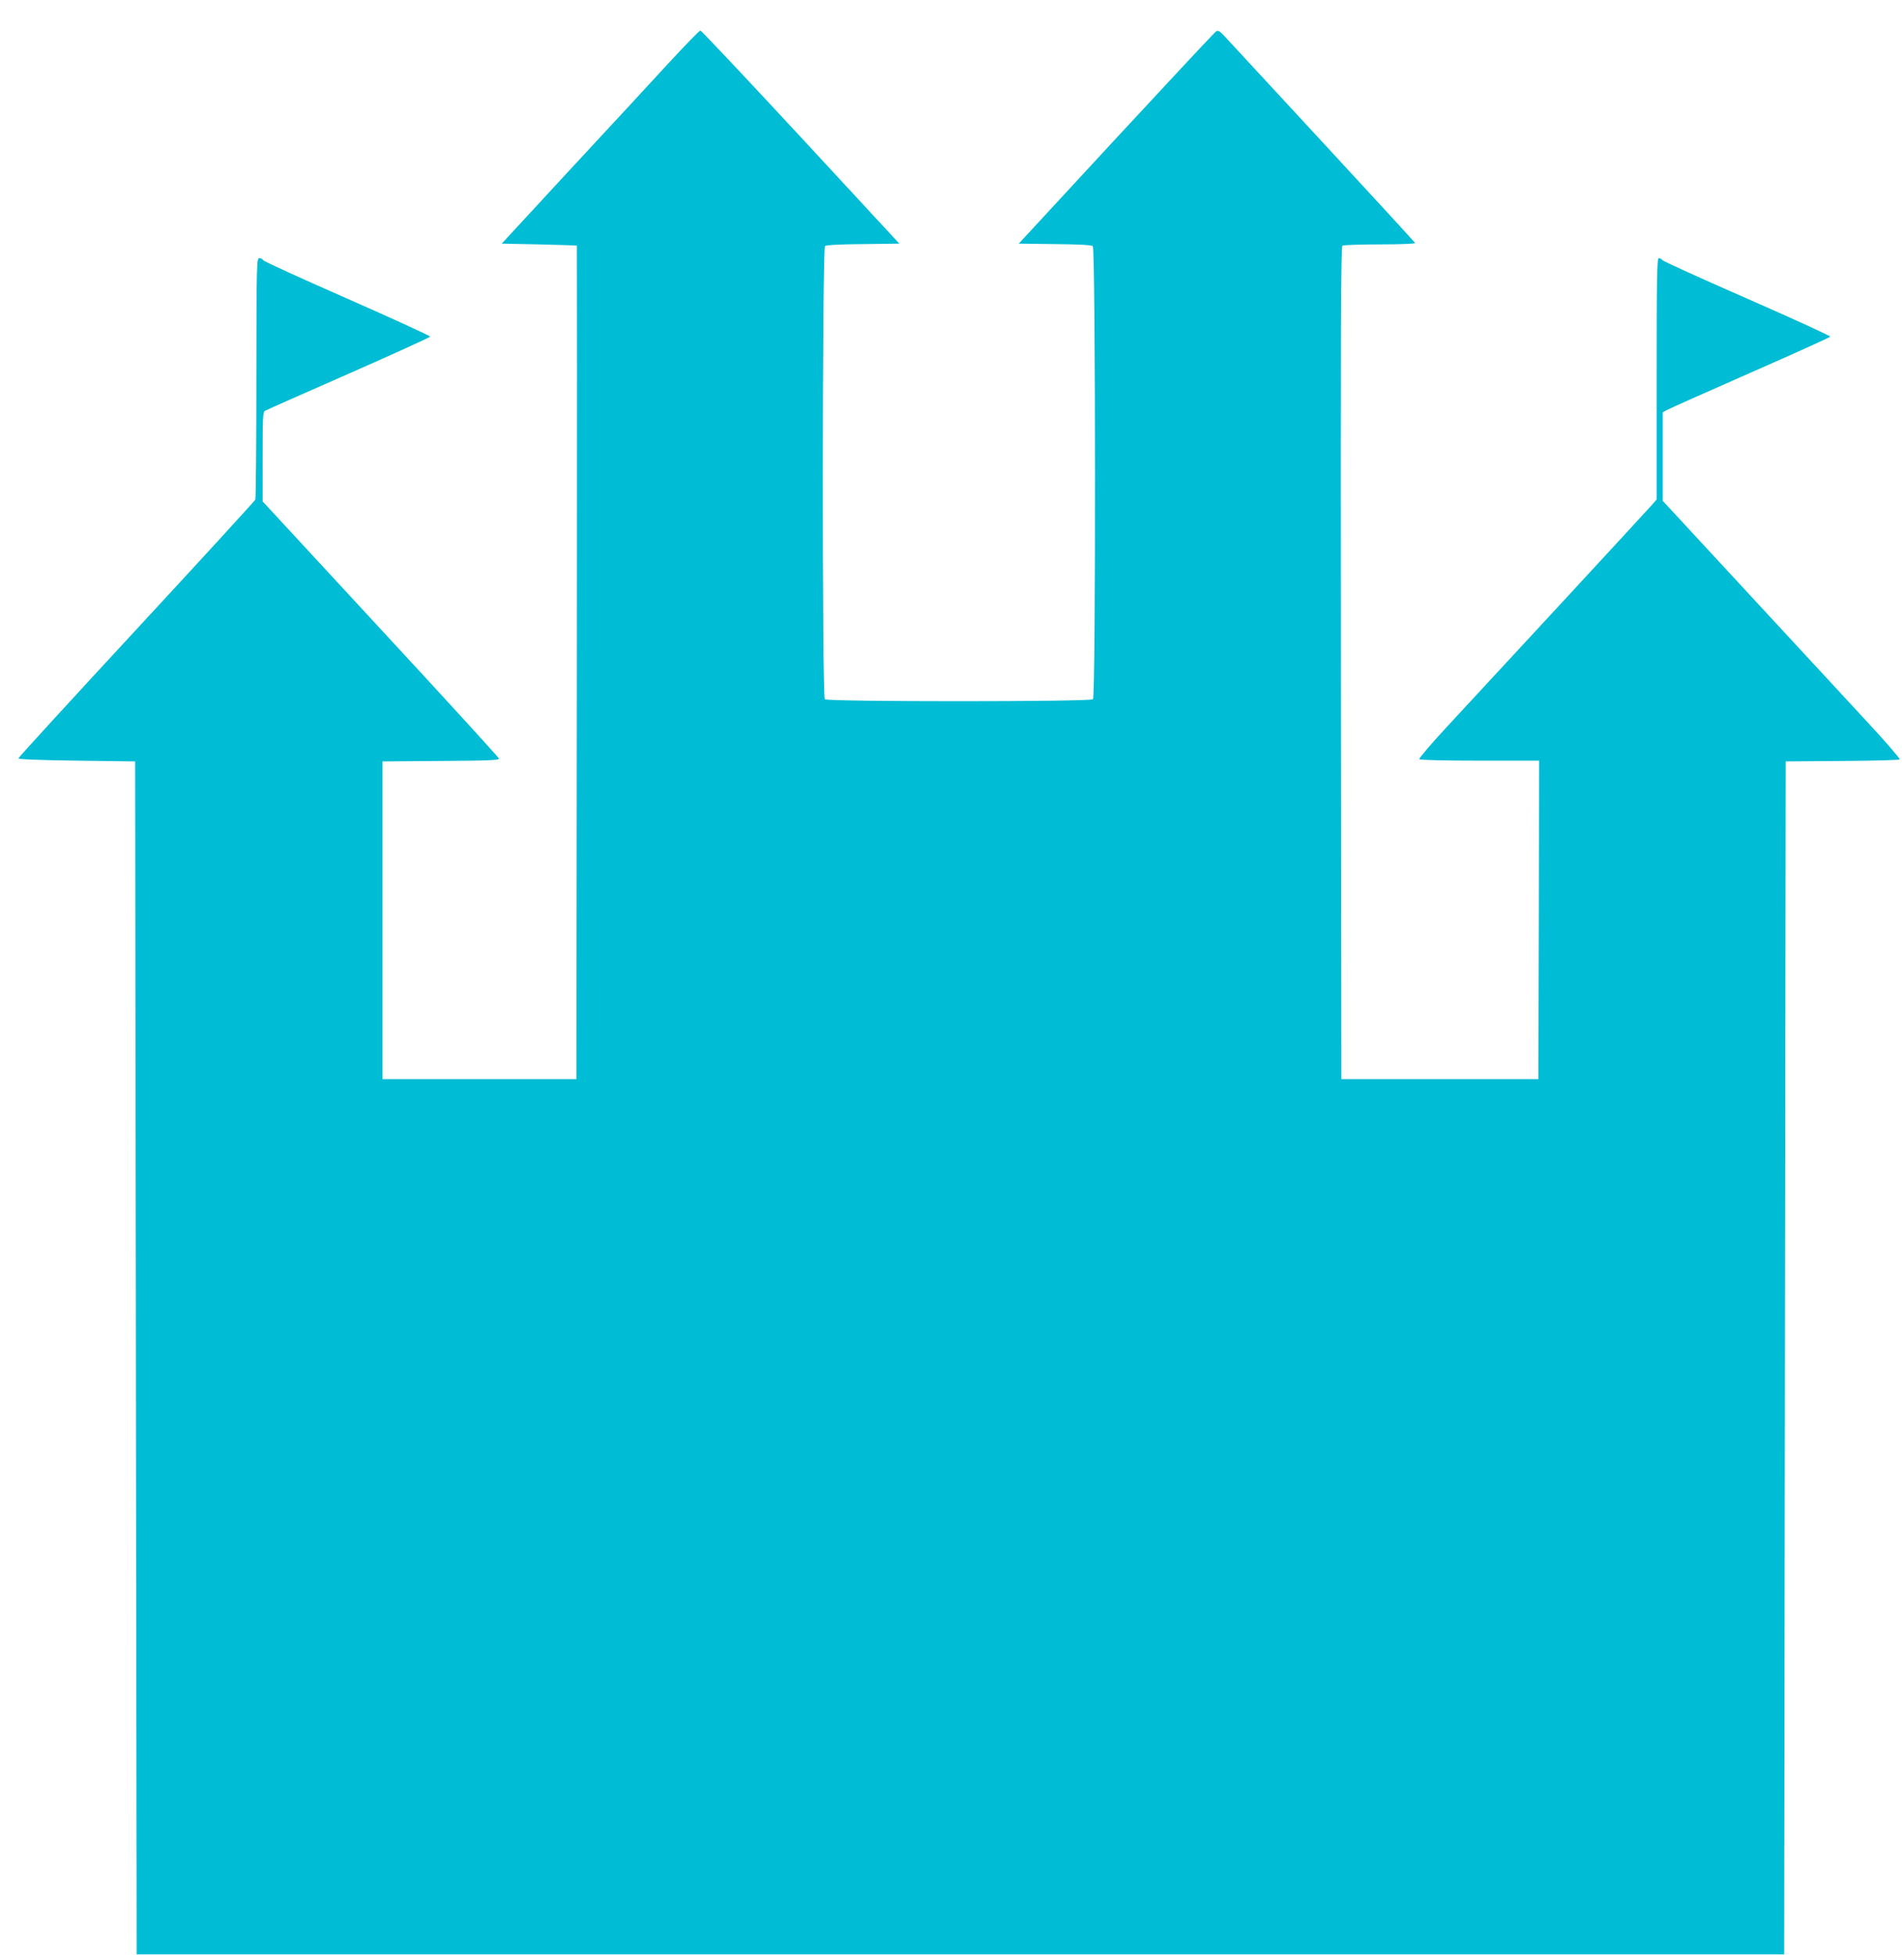
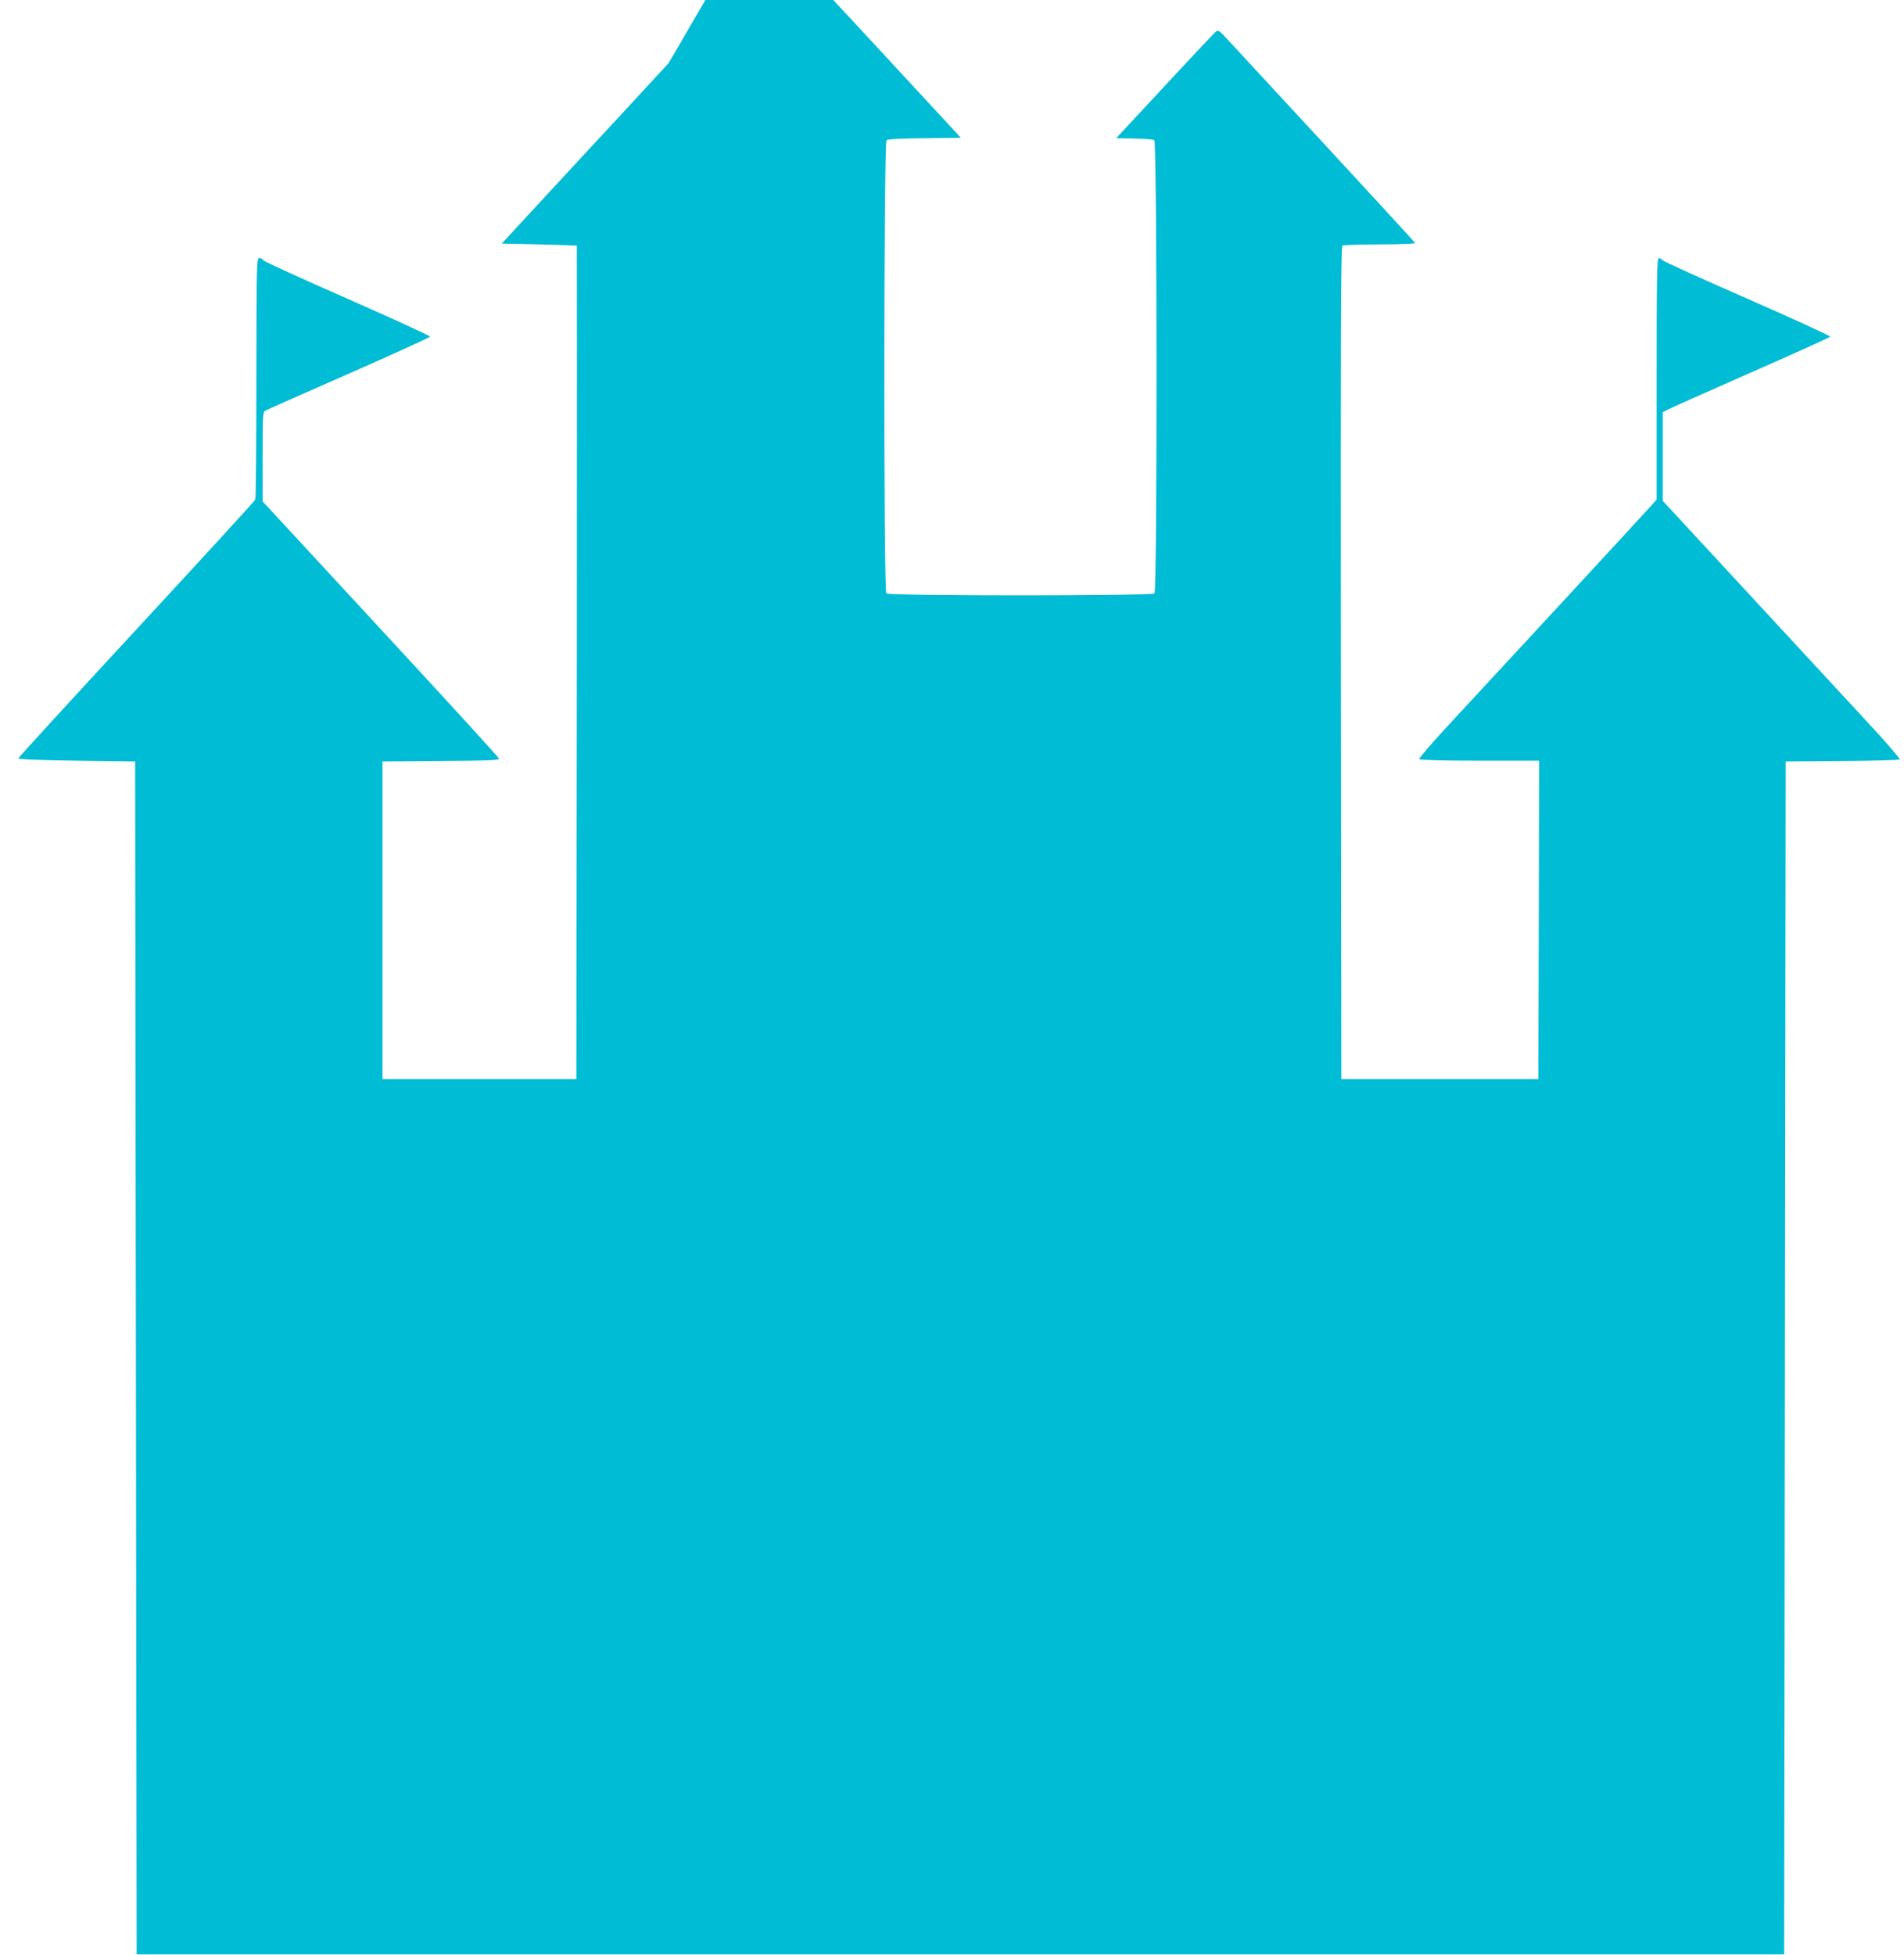
<svg xmlns="http://www.w3.org/2000/svg" version="1.0" width="1247pt" height="1280pt" viewBox="0 0 1247 1280" preserveAspectRatio="xMidYMid meet">
  <g transform="translate(0,1280) scale(0.1,-0.1)" fill="#00bcd4" stroke="none">
-     <path d="M4380 12388 c-107 -117 -397 -430 -645 -697 l-449 -486 244 -5 c135 -3 246 -7 248 -8 1 -1 1 -1229 0 -2729 l-3 -2728 -635 0 -635 0 0 1040 0 1040 383 3 c318 2 383 5 380 16 -2 7 -331 368 -733 802 -401 434 -749 810 -772 835 l-43 46 0 291 c0 267 1 293 17 303 10 6 256 115 548 243 291 128 530 237 532 242 1 5 -243 117 -543 249 -301 132 -549 245 -551 252 -3 7 -14 13 -24 13 -18 0 -19 -22 -20 -782 0 -431 -3 -790 -7 -799 -4 -9 -354 -391 -779 -850 -425 -459 -772 -838 -773 -844 0 -6 137 -12 382 -15 l383 -5 5 -3905 5 -3905 5395 0 5395 0 5 3905 5 3905 370 3 c203 1 373 6 377 10 4 4 -92 116 -215 248 -122 132 -473 511 -779 842 l-558 603 0 290 0 290 28 15 c15 9 261 118 547 244 285 125 521 232 522 236 1 5 -243 117 -542 248 -300 131 -550 245 -556 252 -6 8 -18 14 -25 14 -12 0 -14 -126 -14 -790 l0 -790 -37 -42 c-37 -42 -976 -1058 -1341 -1451 -100 -108 -180 -202 -177 -207 4 -6 150 -10 396 -10 l389 0 -2 -1042 -3 -1043 -645 0 -645 0 -3 2724 c-2 2173 0 2726 10 2733 7 4 118 8 246 8 129 0 232 4 230 9 -1 4 -275 302 -608 662 -333 360 -622 672 -642 694 -29 31 -40 38 -53 30 -9 -5 -303 -320 -655 -700 l-638 -690 235 -3 c154 -1 241 -6 250 -13 18 -16 20 -2948 1 -2967 -17 -17 -1739 -17 -1756 0 -19 19 -17 2951 1 2967 9 7 96 12 250 13 l237 3 -646 698 c-355 383 -651 697 -657 697 -7 0 -100 -96 -207 -212z" />
+     <path d="M4380 12388 c-107 -117 -397 -430 -645 -697 l-449 -486 244 -5 c135 -3 246 -7 248 -8 1 -1 1 -1229 0 -2729 l-3 -2728 -635 0 -635 0 0 1040 0 1040 383 3 c318 2 383 5 380 16 -2 7 -331 368 -733 802 -401 434 -749 810 -772 835 l-43 46 0 291 c0 267 1 293 17 303 10 6 256 115 548 243 291 128 530 237 532 242 1 5 -243 117 -543 249 -301 132 -549 245 -551 252 -3 7 -14 13 -24 13 -18 0 -19 -22 -20 -782 0 -431 -3 -790 -7 -799 -4 -9 -354 -391 -779 -850 -425 -459 -772 -838 -773 -844 0 -6 137 -12 382 -15 l383 -5 5 -3905 5 -3905 5395 0 5395 0 5 3905 5 3905 370 3 c203 1 373 6 377 10 4 4 -92 116 -215 248 -122 132 -473 511 -779 842 l-558 603 0 290 0 290 28 15 c15 9 261 118 547 244 285 125 521 232 522 236 1 5 -243 117 -542 248 -300 131 -550 245 -556 252 -6 8 -18 14 -25 14 -12 0 -14 -126 -14 -790 l0 -790 -37 -42 c-37 -42 -976 -1058 -1341 -1451 -100 -108 -180 -202 -177 -207 4 -6 150 -10 396 -10 l389 0 -2 -1042 -3 -1043 -645 0 -645 0 -3 2724 c-2 2173 0 2726 10 2733 7 4 118 8 246 8 129 0 232 4 230 9 -1 4 -275 302 -608 662 -333 360 -622 672 -642 694 -29 31 -40 38 -53 30 -9 -5 -303 -320 -655 -700 c154 -1 241 -6 250 -13 18 -16 20 -2948 1 -2967 -17 -17 -1739 -17 -1756 0 -19 19 -17 2951 1 2967 9 7 96 12 250 13 l237 3 -646 698 c-355 383 -651 697 -657 697 -7 0 -100 -96 -207 -212z" />
  </g>
</svg>